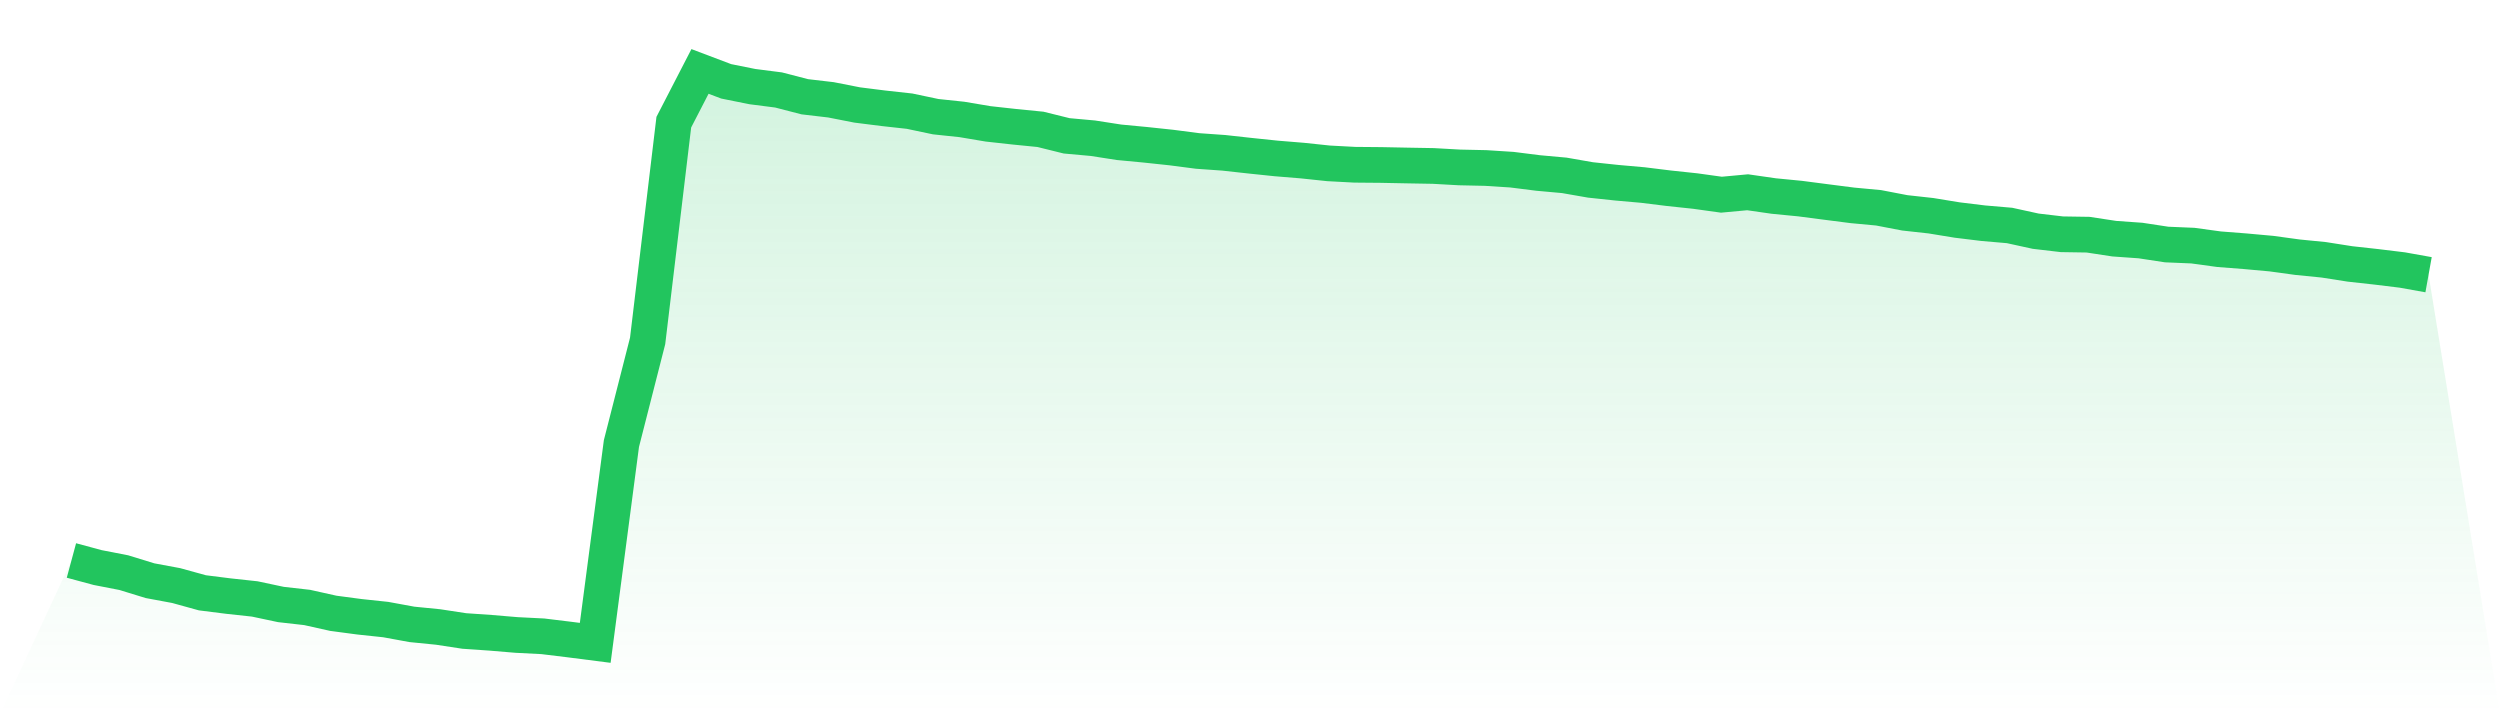
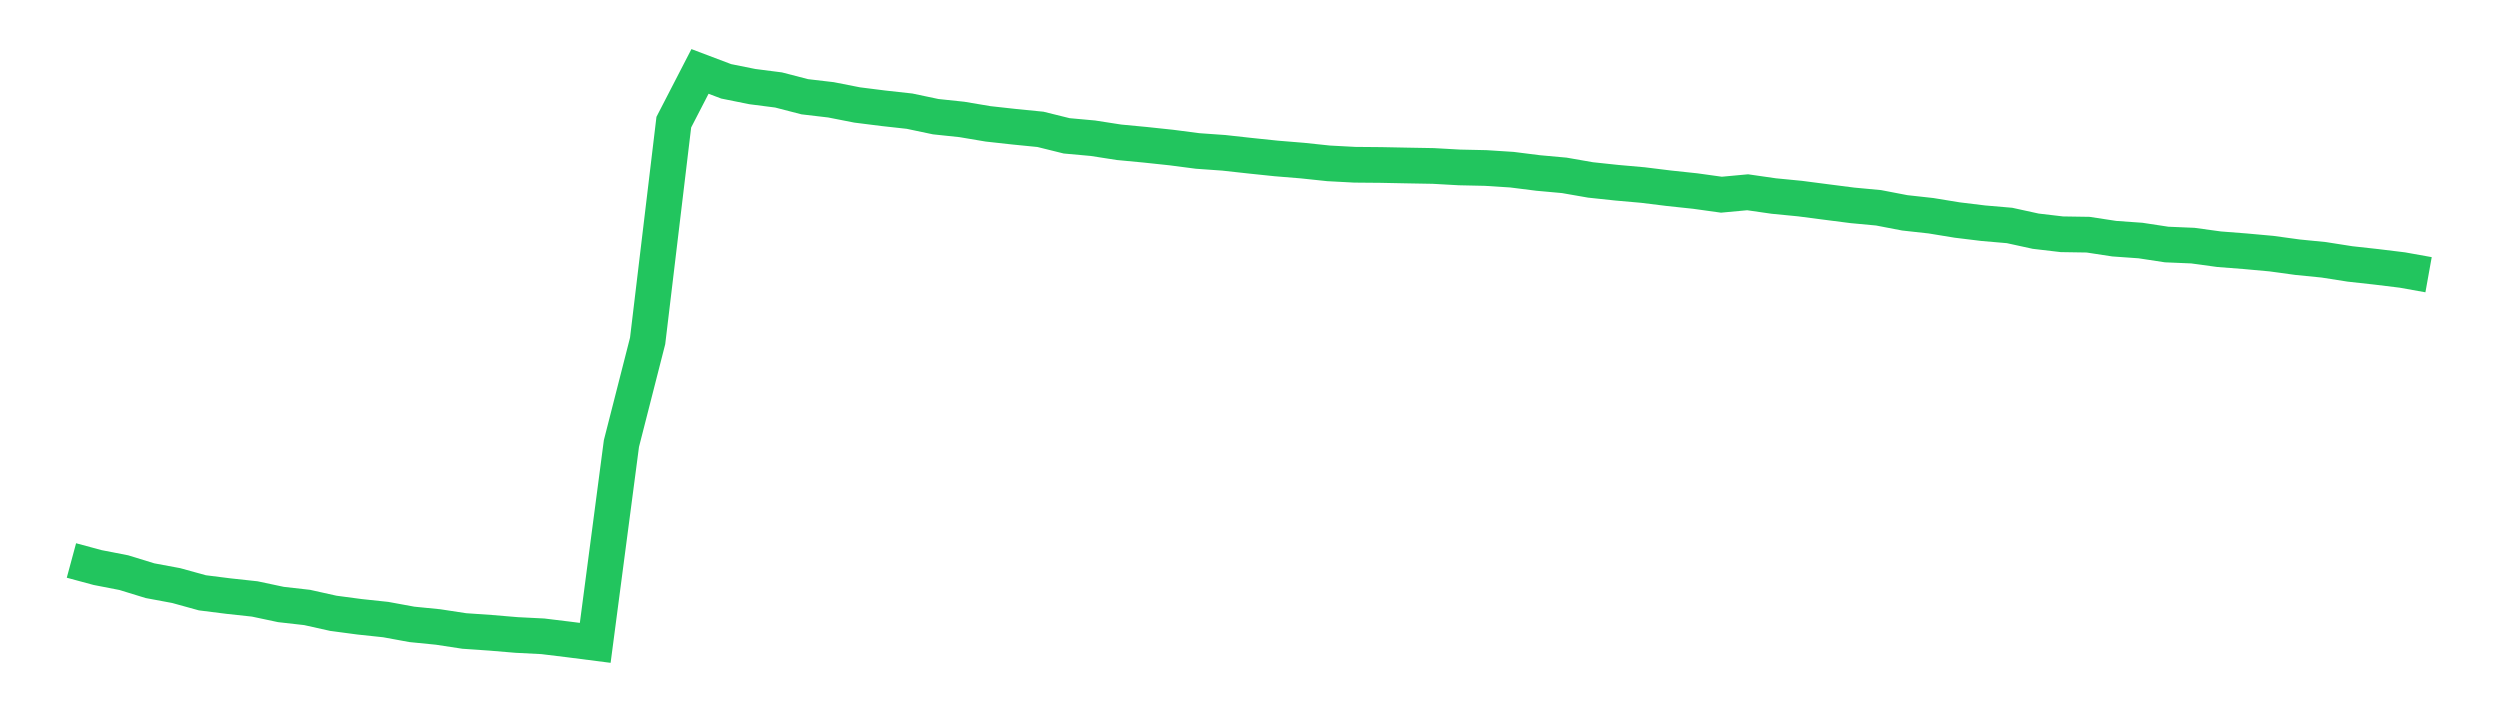
<svg xmlns="http://www.w3.org/2000/svg" viewBox="0 0 140 40">
  <defs>
    <linearGradient id="gradient" x1="0" x2="0" y1="0" y2="1">
      <stop offset="0%" stop-color="#22c55e" stop-opacity="0.2" />
      <stop offset="100%" stop-color="#22c55e" stop-opacity="0" />
    </linearGradient>
  </defs>
-   <path d="M4,31.387 L4,31.387 L5.467,31.783 L6.933,32.068 L8.4,32.519 L9.867,32.792 L11.333,33.197 L12.8,33.382 L14.267,33.541 L15.733,33.852 L17.2,34.018 L18.667,34.345 L20.133,34.54 L21.6,34.696 L23.067,34.965 L24.533,35.111 L26,35.335 L27.467,35.436 L28.933,35.559 L30.4,35.633 L31.867,35.812 L33.333,36 L34.8,24.837 L36.267,19.092 L37.733,6.842 L39.2,4 L40.667,4.555 L42.133,4.85 L43.6,5.038 L45.067,5.418 L46.533,5.59 L48,5.878 L49.467,6.063 L50.933,6.225 L52.4,6.534 L53.867,6.689 L55.333,6.936 L56.8,7.098 L58.267,7.244 L59.733,7.607 L61.2,7.74 L62.667,7.968 L64.133,8.107 L65.6,8.263 L67.067,8.454 L68.533,8.558 L70,8.72 L71.467,8.873 L72.933,8.993 L74.4,9.148 L75.867,9.226 L77.333,9.239 L78.8,9.268 L80.267,9.294 L81.733,9.376 L83.2,9.408 L84.667,9.502 L86.133,9.687 L87.6,9.82 L89.067,10.076 L90.533,10.232 L92,10.362 L93.467,10.543 L94.933,10.699 L96.4,10.903 L97.867,10.767 L99.333,10.978 L100.8,11.121 L102.267,11.312 L103.733,11.5 L105.2,11.637 L106.667,11.919 L108.133,12.081 L109.6,12.321 L111.067,12.5 L112.533,12.626 L114,12.947 L115.467,13.119 L116.933,13.142 L118.4,13.366 L119.867,13.47 L121.333,13.693 L122.8,13.755 L124.267,13.956 L125.733,14.07 L127.2,14.203 L128.667,14.404 L130.133,14.55 L131.6,14.78 L133.067,14.942 L134.533,15.121 L136,15.384 L140,40 L0,40 z" fill="url(#gradient)" />
  <path d="M4,31.387 L4,31.387 L5.467,31.783 L6.933,32.068 L8.4,32.519 L9.867,32.792 L11.333,33.197 L12.8,33.382 L14.267,33.541 L15.733,33.852 L17.2,34.018 L18.667,34.345 L20.133,34.54 L21.6,34.696 L23.067,34.965 L24.533,35.111 L26,35.335 L27.467,35.436 L28.933,35.559 L30.4,35.633 L31.867,35.812 L33.333,36 L34.8,24.837 L36.267,19.092 L37.733,6.842 L39.2,4 L40.667,4.555 L42.133,4.85 L43.6,5.038 L45.067,5.418 L46.533,5.59 L48,5.878 L49.467,6.063 L50.933,6.225 L52.4,6.534 L53.867,6.689 L55.333,6.936 L56.8,7.098 L58.267,7.244 L59.733,7.607 L61.2,7.74 L62.667,7.968 L64.133,8.107 L65.6,8.263 L67.067,8.454 L68.533,8.558 L70,8.72 L71.467,8.873 L72.933,8.993 L74.4,9.148 L75.867,9.226 L77.333,9.239 L78.8,9.268 L80.267,9.294 L81.733,9.376 L83.2,9.408 L84.667,9.502 L86.133,9.687 L87.6,9.82 L89.067,10.076 L90.533,10.232 L92,10.362 L93.467,10.543 L94.933,10.699 L96.4,10.903 L97.867,10.767 L99.333,10.978 L100.8,11.121 L102.267,11.312 L103.733,11.5 L105.2,11.637 L106.667,11.919 L108.133,12.081 L109.6,12.321 L111.067,12.5 L112.533,12.626 L114,12.947 L115.467,13.119 L116.933,13.142 L118.4,13.366 L119.867,13.47 L121.333,13.693 L122.8,13.755 L124.267,13.956 L125.733,14.07 L127.2,14.203 L128.667,14.404 L130.133,14.55 L131.6,14.78 L133.067,14.942 L134.533,15.121 L136,15.384" fill="none" stroke="#22c55e" stroke-width="2" />
</svg>